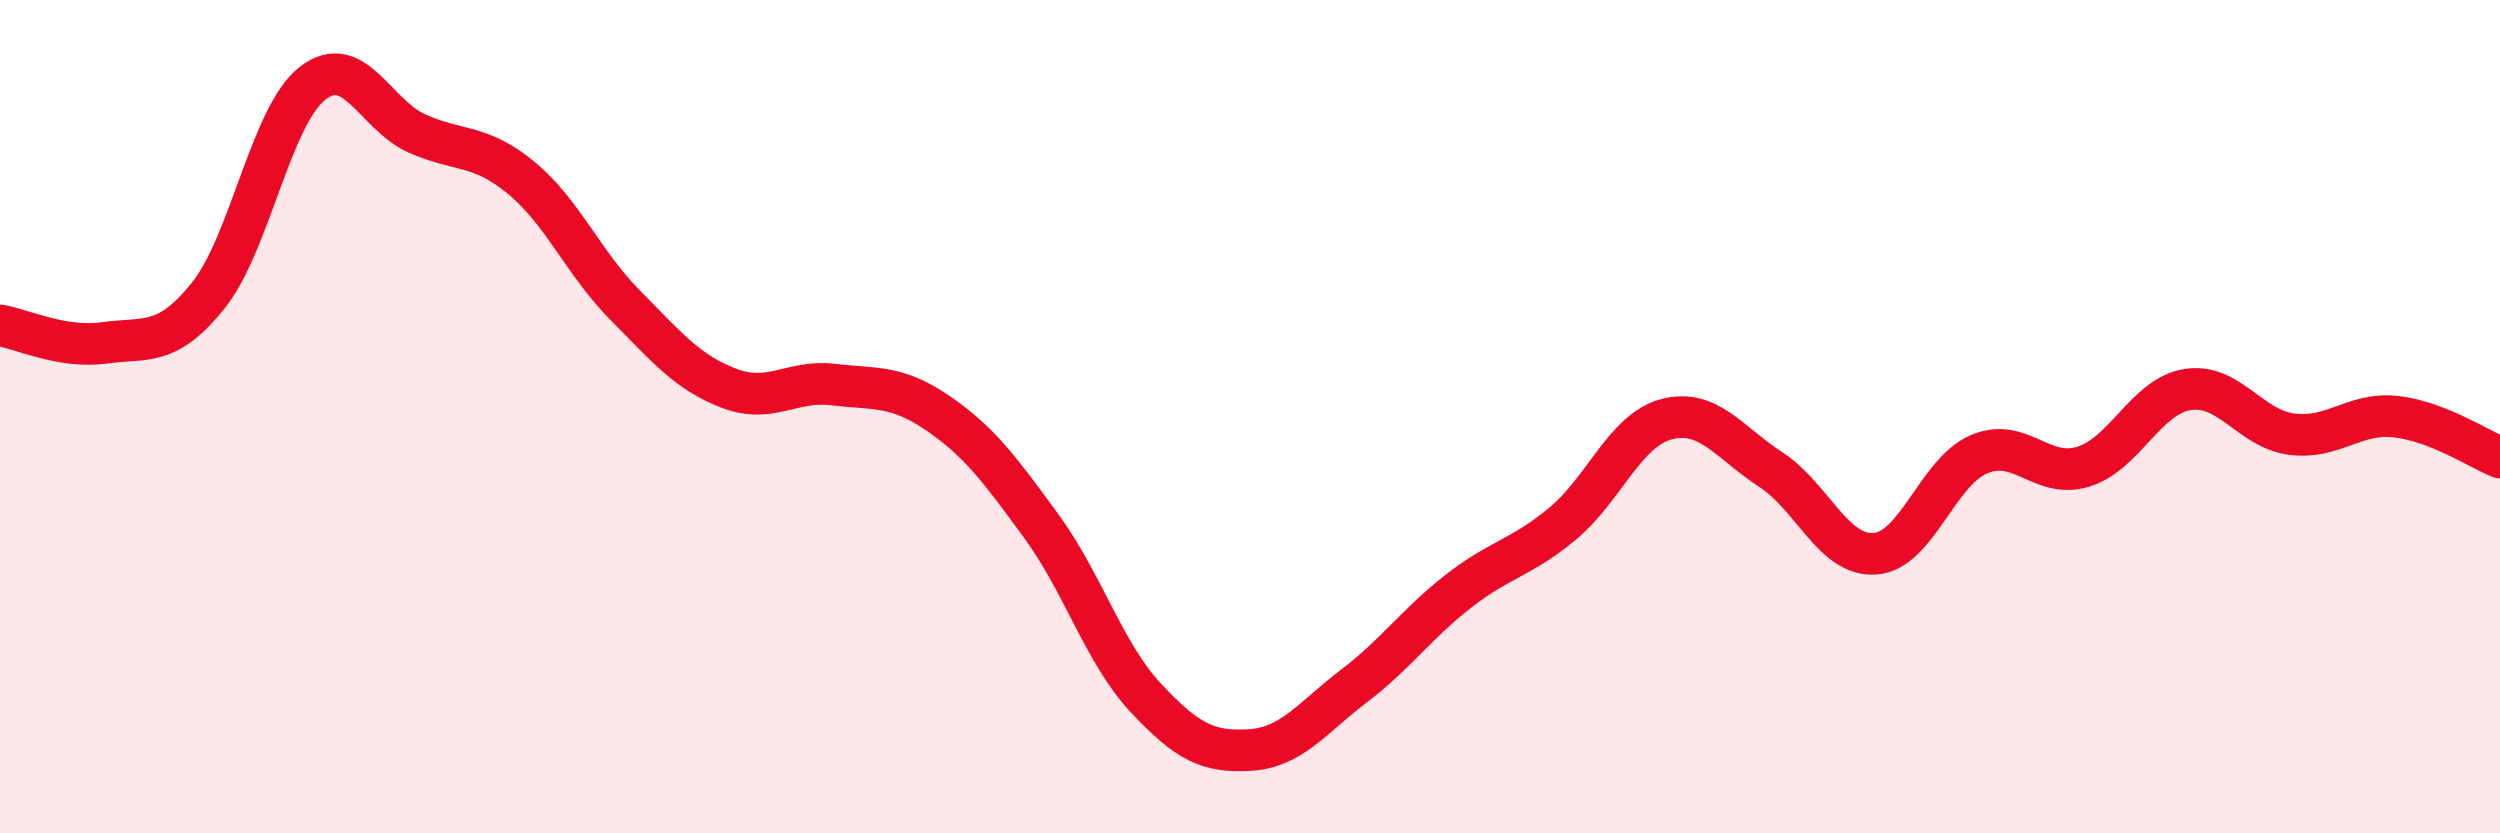
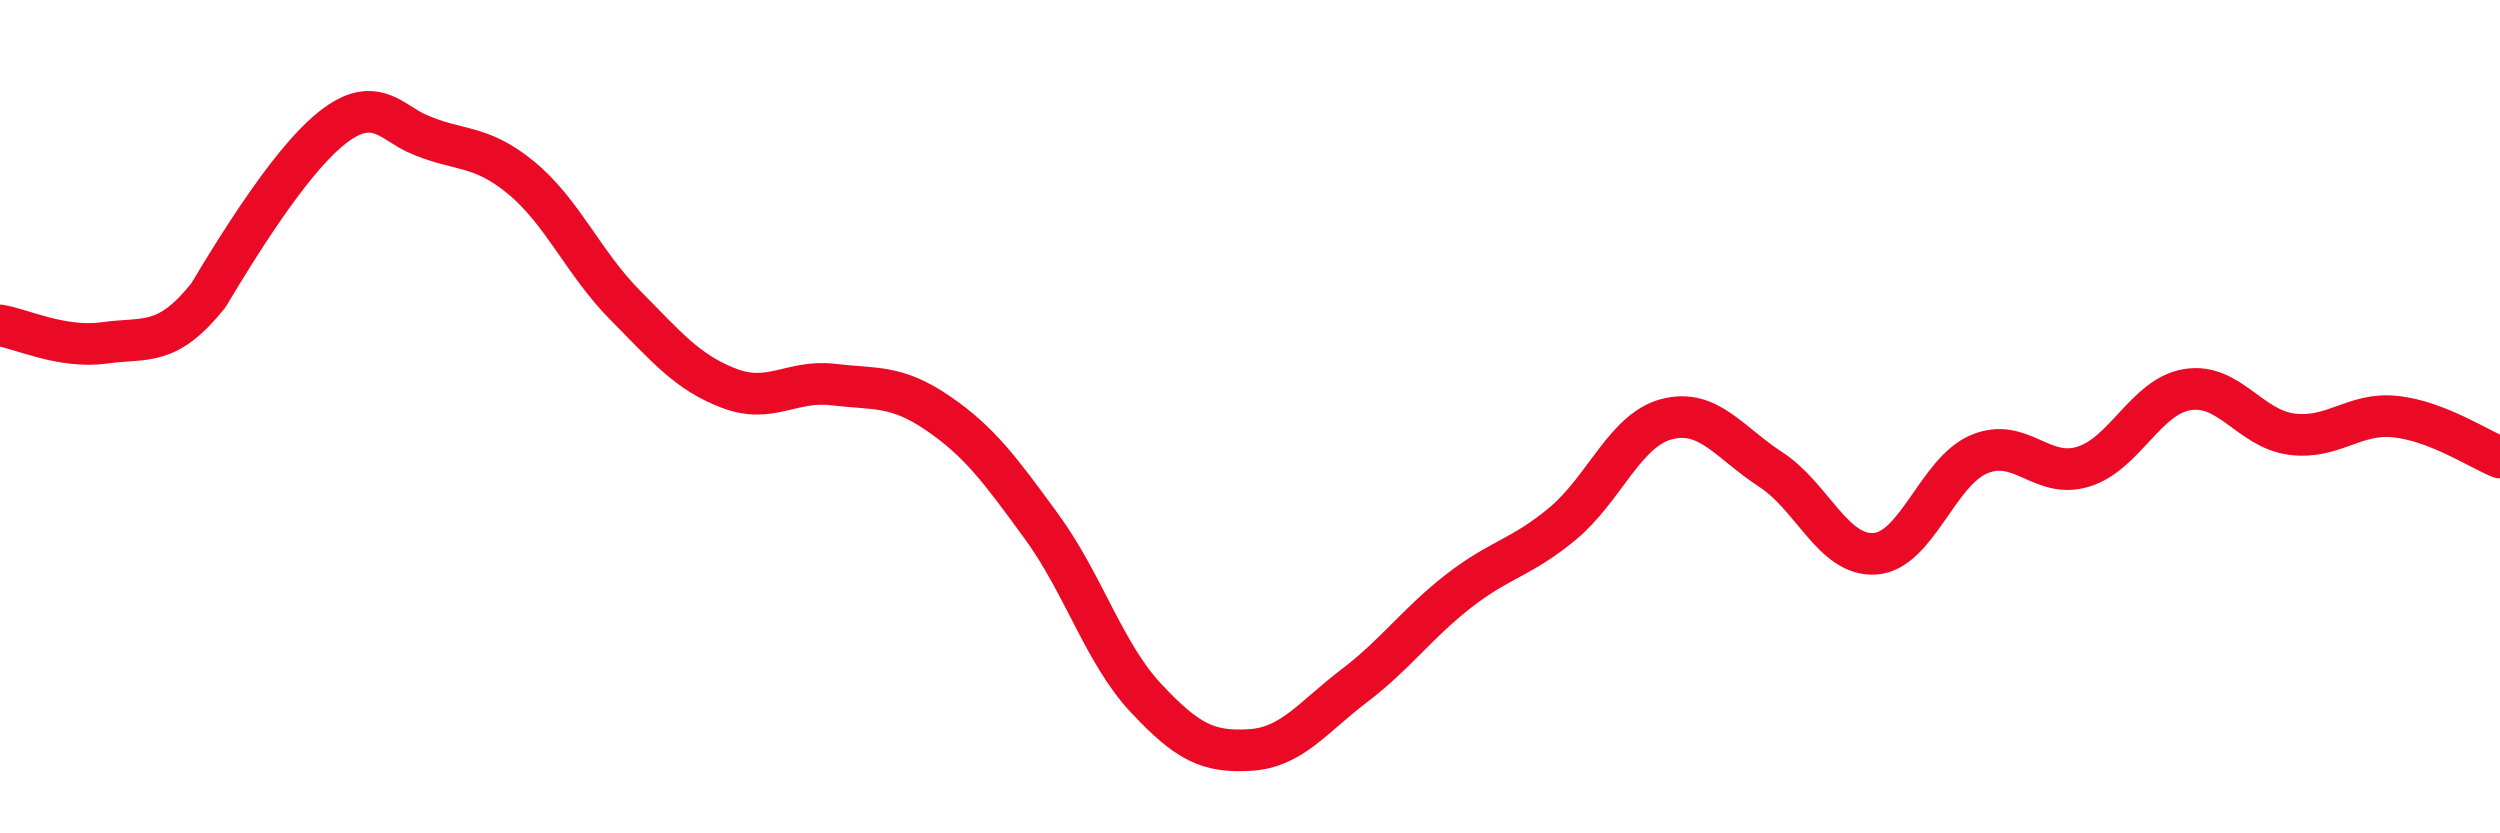
<svg xmlns="http://www.w3.org/2000/svg" width="60" height="20" viewBox="0 0 60 20">
-   <path d="M 0,7.81 C 0.5,7.89 1.5,8.37 2.5,8.23 C 3.5,8.09 4,8.34 5,7.09 C 6,5.84 6.5,2.78 7.5,2 C 8.5,1.22 9,2.75 10,3.2 C 11,3.65 11.5,3.44 12.5,4.26 C 13.5,5.08 14,6.31 15,7.32 C 16,8.33 16.5,8.94 17.5,9.32 C 18.5,9.7 19,9.11 20,9.23 C 21,9.35 21.5,9.23 22.5,9.91 C 23.5,10.59 24,11.27 25,12.64 C 26,14.01 26.5,15.68 27.5,16.75 C 28.5,17.82 29,18.06 30,18 C 31,17.94 31.5,17.22 32.5,16.46 C 33.5,15.7 34,14.97 35,14.19 C 36,13.41 36.5,13.4 37.5,12.57 C 38.5,11.74 39,10.32 40,10.06 C 41,9.8 41.5,10.62 42.5,11.27 C 43.5,11.92 44,13.36 45,13.29 C 46,13.22 46.5,11.32 47.5,10.9 C 48.5,10.48 49,11.51 50,11.2 C 51,10.89 51.5,9.51 52.5,9.35 C 53.5,9.19 54,10.29 55,10.42 C 56,10.55 56.5,9.89 57.5,10 C 58.5,10.11 59.5,10.78 60,10.98L60 20L0 20Z" fill="#EB0A25" opacity="0.1" stroke-linecap="round" stroke-linejoin="round" />
-   <path d="M 0,7.81 C 0.5,7.89 1.5,8.37 2.5,8.23 C 3.5,8.09 4,8.34 5,7.09 C 6,5.84 6.5,2.78 7.5,2 C 8.5,1.22 9,2.75 10,3.2 C 11,3.65 11.5,3.44 12.5,4.26 C 13.5,5.08 14,6.31 15,7.32 C 16,8.33 16.5,8.94 17.5,9.32 C 18.5,9.7 19,9.11 20,9.23 C 21,9.35 21.5,9.23 22.5,9.91 C 23.5,10.59 24,11.27 25,12.64 C 26,14.01 26.5,15.68 27.5,16.75 C 28.5,17.82 29,18.06 30,18 C 31,17.94 31.5,17.22 32.5,16.46 C 33.5,15.7 34,14.97 35,14.19 C 36,13.41 36.5,13.4 37.5,12.57 C 38.5,11.74 39,10.32 40,10.06 C 41,9.8 41.5,10.62 42.5,11.27 C 43.5,11.92 44,13.36 45,13.29 C 46,13.22 46.5,11.32 47.5,10.9 C 48.5,10.48 49,11.51 50,11.2 C 51,10.89 51.5,9.51 52.5,9.35 C 53.5,9.19 54,10.29 55,10.42 C 56,10.55 56.5,9.89 57.5,10 C 58.5,10.11 59.5,10.78 60,10.98" stroke="#EB0A25" stroke-width="1" fill="none" stroke-linecap="round" stroke-linejoin="round" />
+   <path d="M 0,7.81 C 0.5,7.89 1.5,8.37 2.5,8.23 C 3.5,8.09 4,8.34 5,7.09 C 8.5,1.22 9,2.75 10,3.2 C 11,3.65 11.5,3.44 12.5,4.26 C 13.5,5.08 14,6.31 15,7.32 C 16,8.33 16.5,8.94 17.5,9.32 C 18.5,9.7 19,9.11 20,9.23 C 21,9.35 21.5,9.23 22.5,9.91 C 23.5,10.59 24,11.27 25,12.64 C 26,14.01 26.5,15.68 27.5,16.75 C 28.5,17.82 29,18.06 30,18 C 31,17.94 31.5,17.22 32.5,16.46 C 33.5,15.7 34,14.97 35,14.19 C 36,13.41 36.5,13.4 37.5,12.57 C 38.5,11.74 39,10.32 40,10.06 C 41,9.8 41.5,10.62 42.5,11.27 C 43.5,11.92 44,13.36 45,13.29 C 46,13.22 46.5,11.32 47.5,10.9 C 48.5,10.48 49,11.51 50,11.2 C 51,10.89 51.5,9.51 52.5,9.35 C 53.5,9.19 54,10.29 55,10.42 C 56,10.55 56.5,9.89 57.5,10 C 58.5,10.11 59.5,10.78 60,10.98" stroke="#EB0A25" stroke-width="1" fill="none" stroke-linecap="round" stroke-linejoin="round" />
</svg>